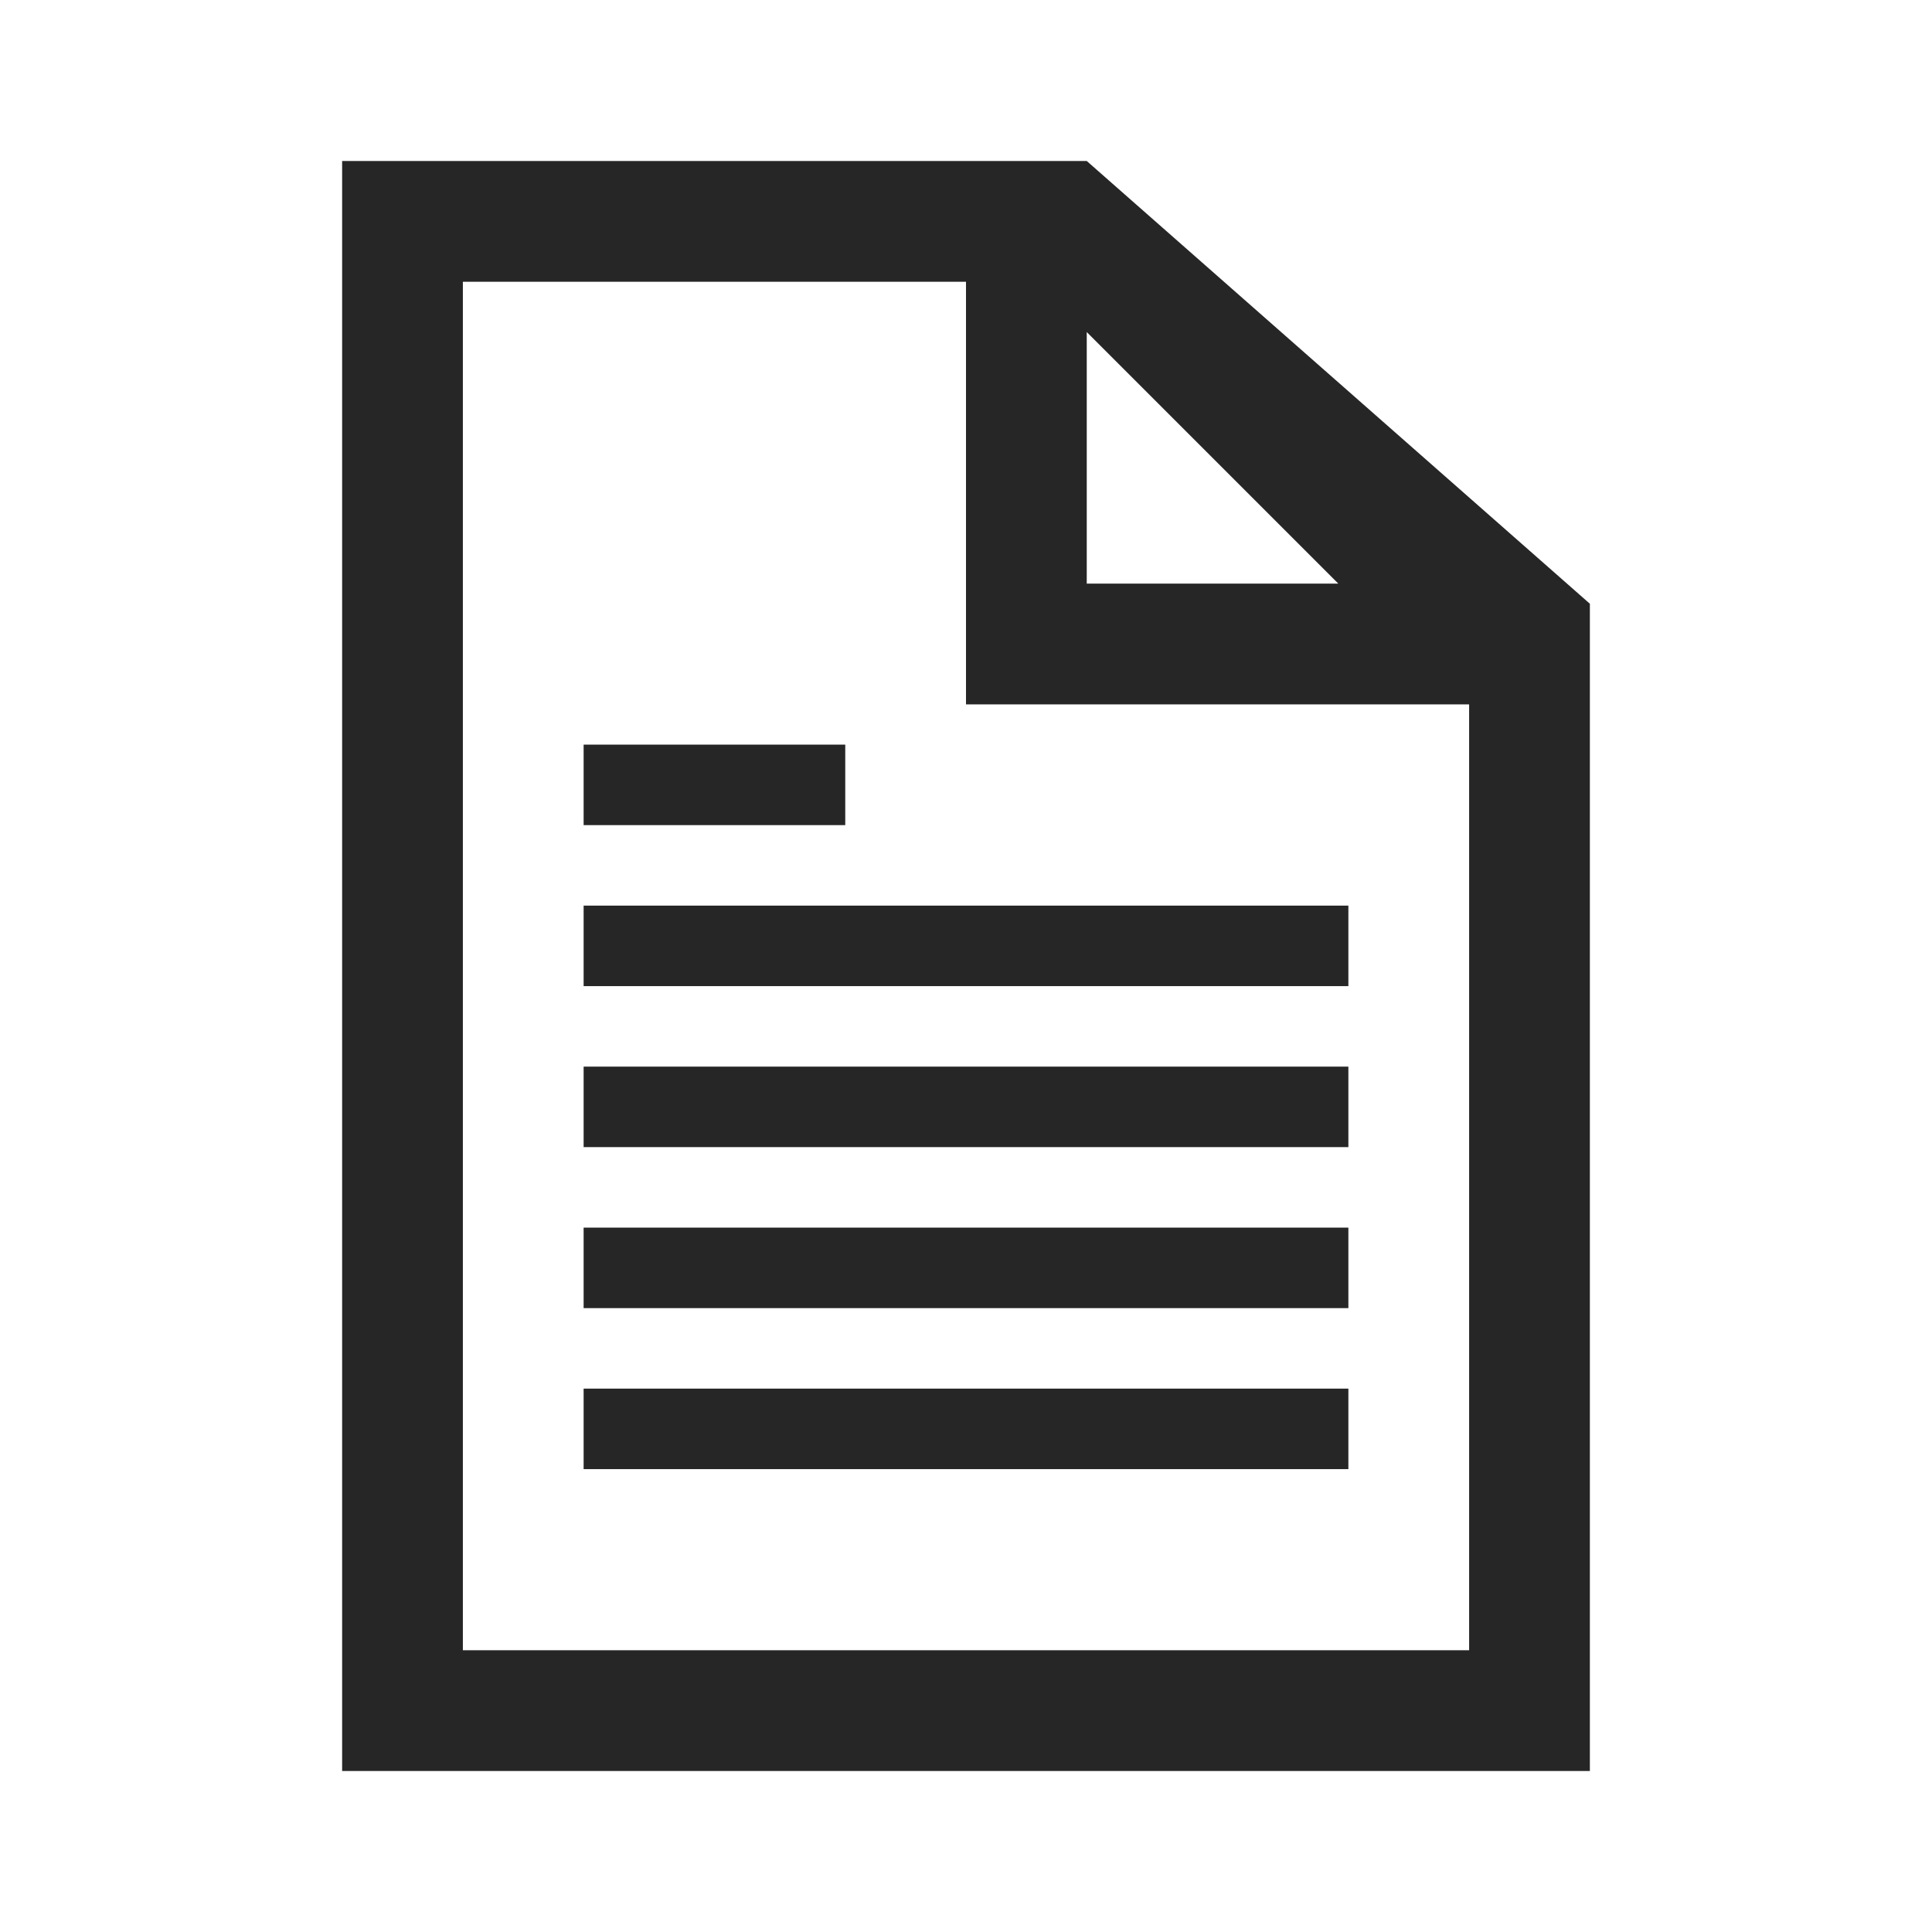
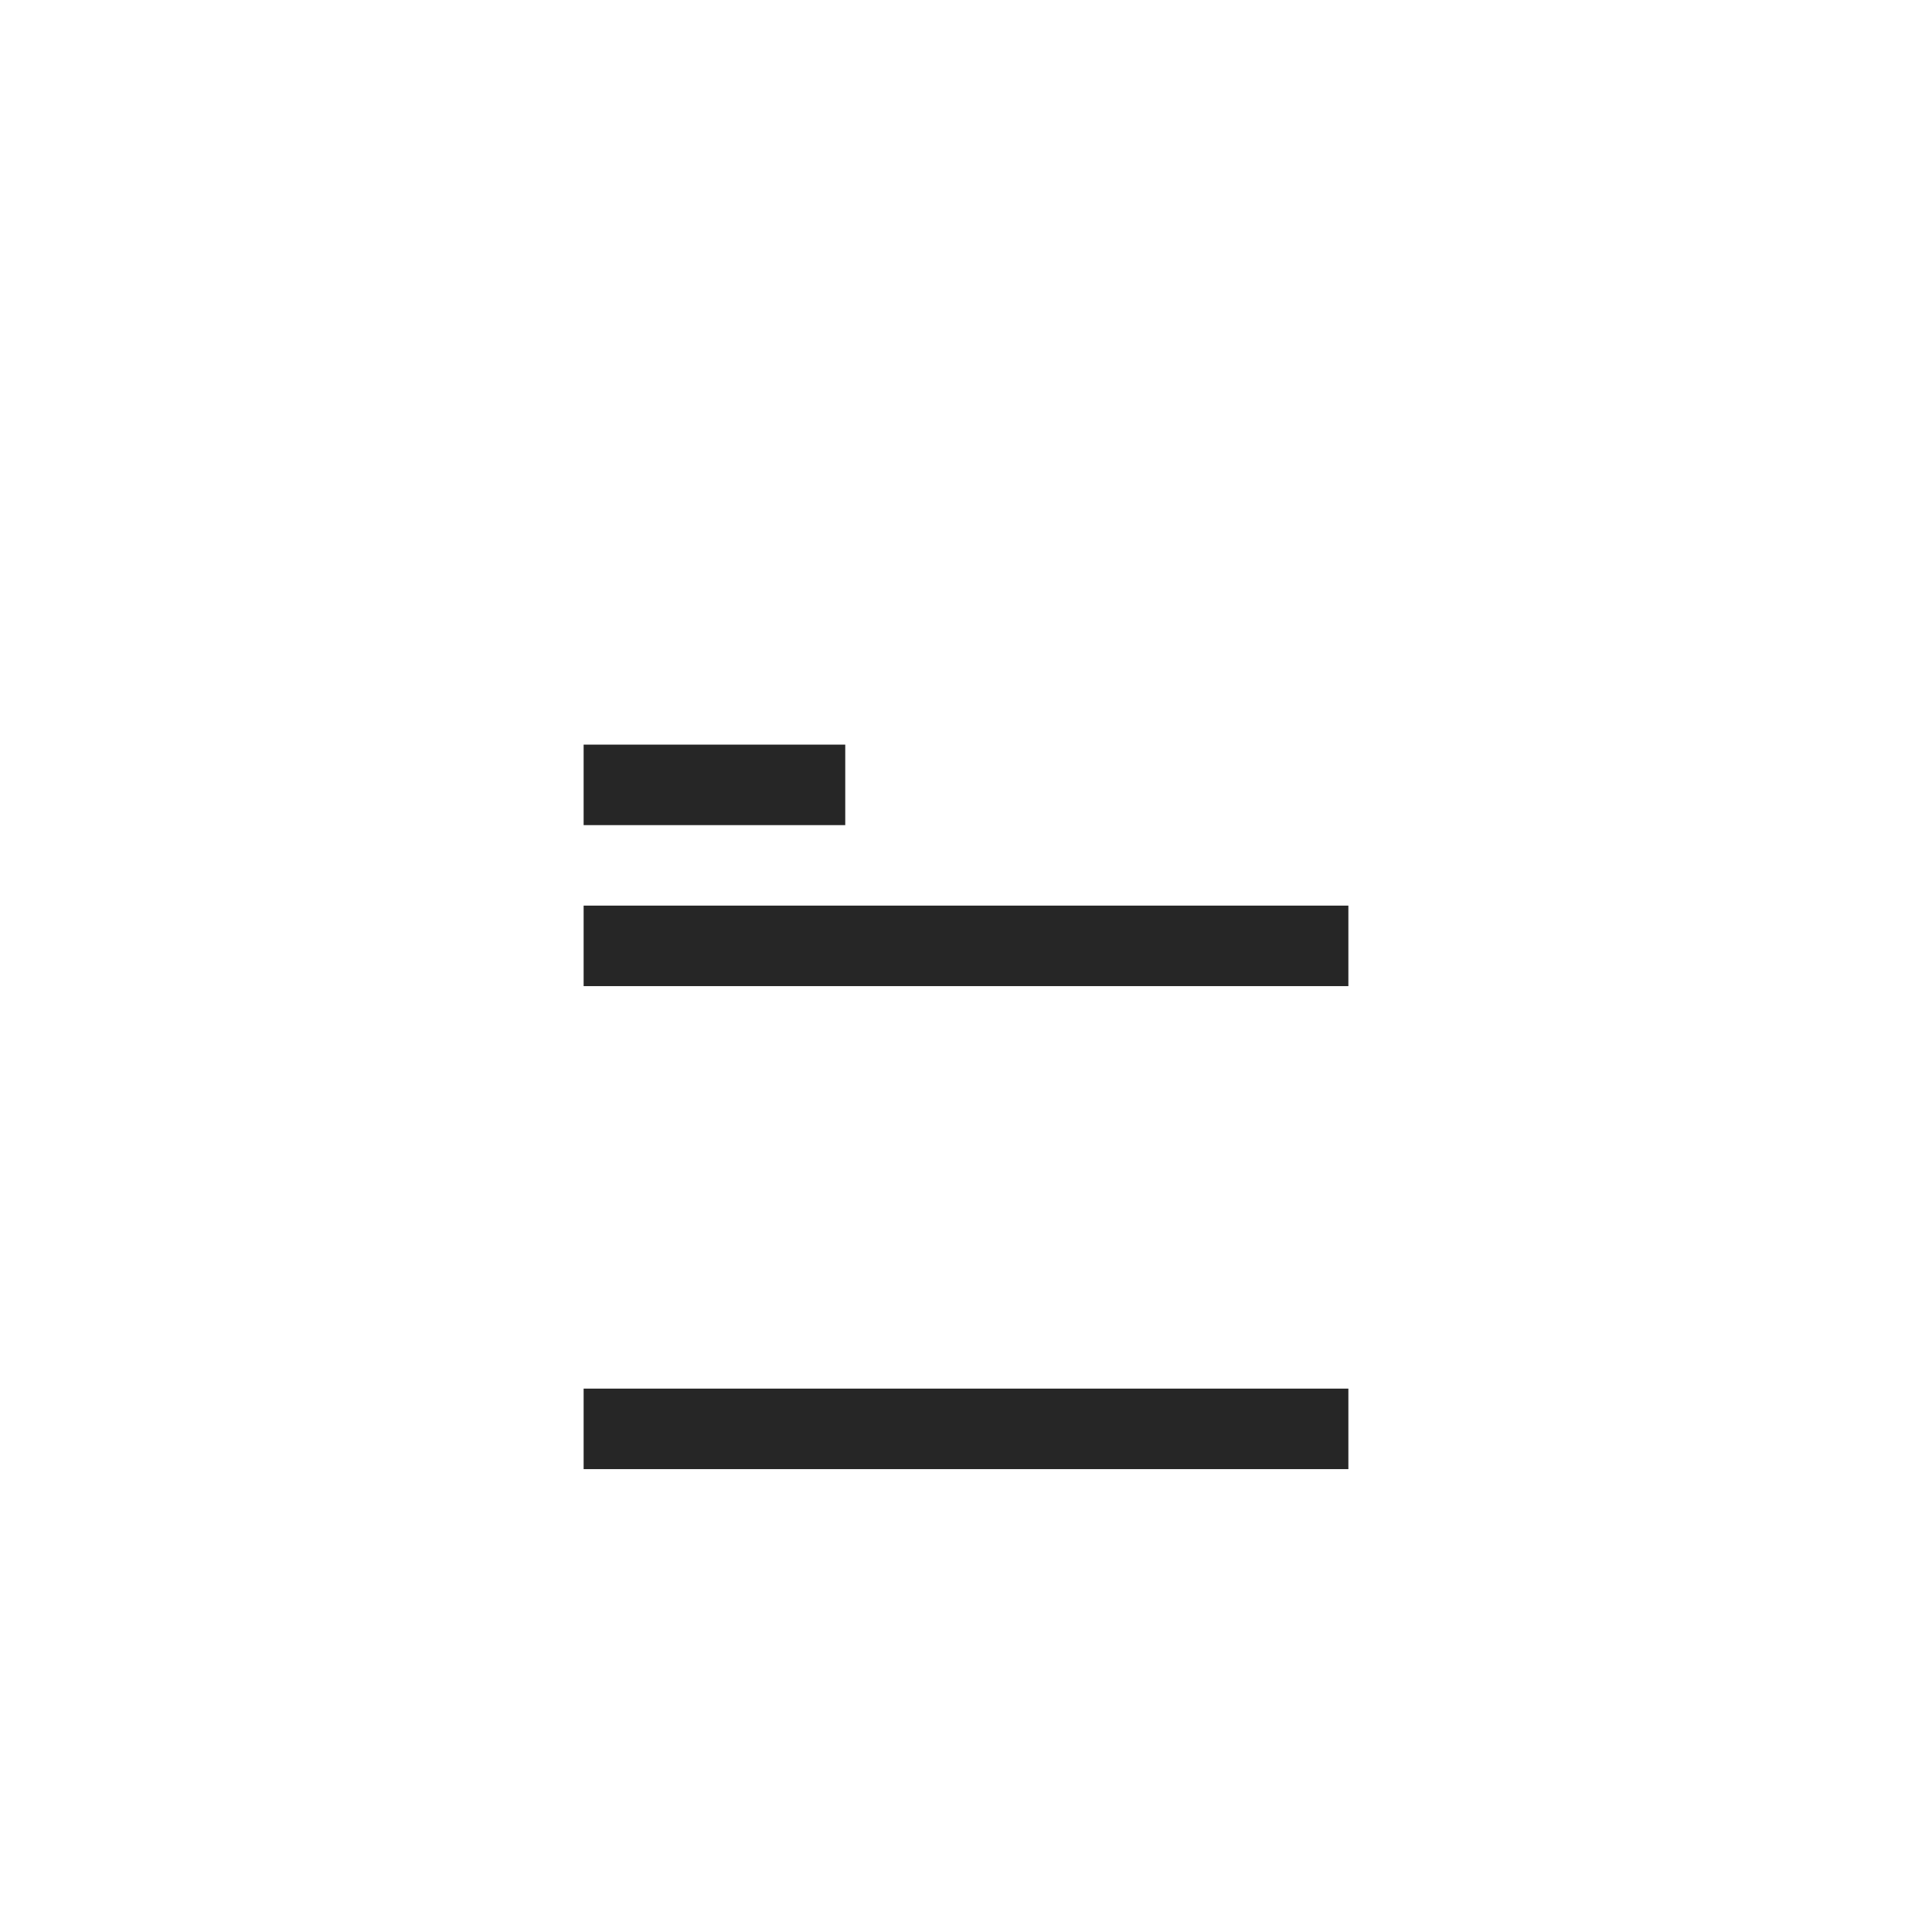
<svg xmlns="http://www.w3.org/2000/svg" width="94" height="94" xml:space="preserve" overflow="hidden">
  <g transform="translate(-552 -518)">
-     <path d="M574.521 598.292 574.521 531.708 599 531.708 599 552.271 623.479 552.271 623.479 598.292 574.521 598.292ZM604.875 534.156 617.115 546.396 604.875 546.396 604.875 534.156ZM604.875 525.833 568.646 525.833 568.646 604.167 629.354 604.167 629.354 547.375 604.875 525.833Z" fill="#262626" />
    <path d="M580.396 562.062 617.604 562.062 617.604 565.979 580.396 565.979Z" fill="#262626" />
    <path d="M580.396 554.229 593.125 554.229 593.125 558.146 580.396 558.146Z" fill="#262626" />
-     <path d="M580.396 569.896 617.604 569.896 617.604 573.812 580.396 573.812Z" fill="#262626" />
-     <path d="M580.396 577.729 617.604 577.729 617.604 581.646 580.396 581.646Z" fill="#262626" />
    <path d="M580.396 585.562 617.604 585.562 617.604 589.479 580.396 589.479Z" fill="#262626" />
  </g>
</svg>